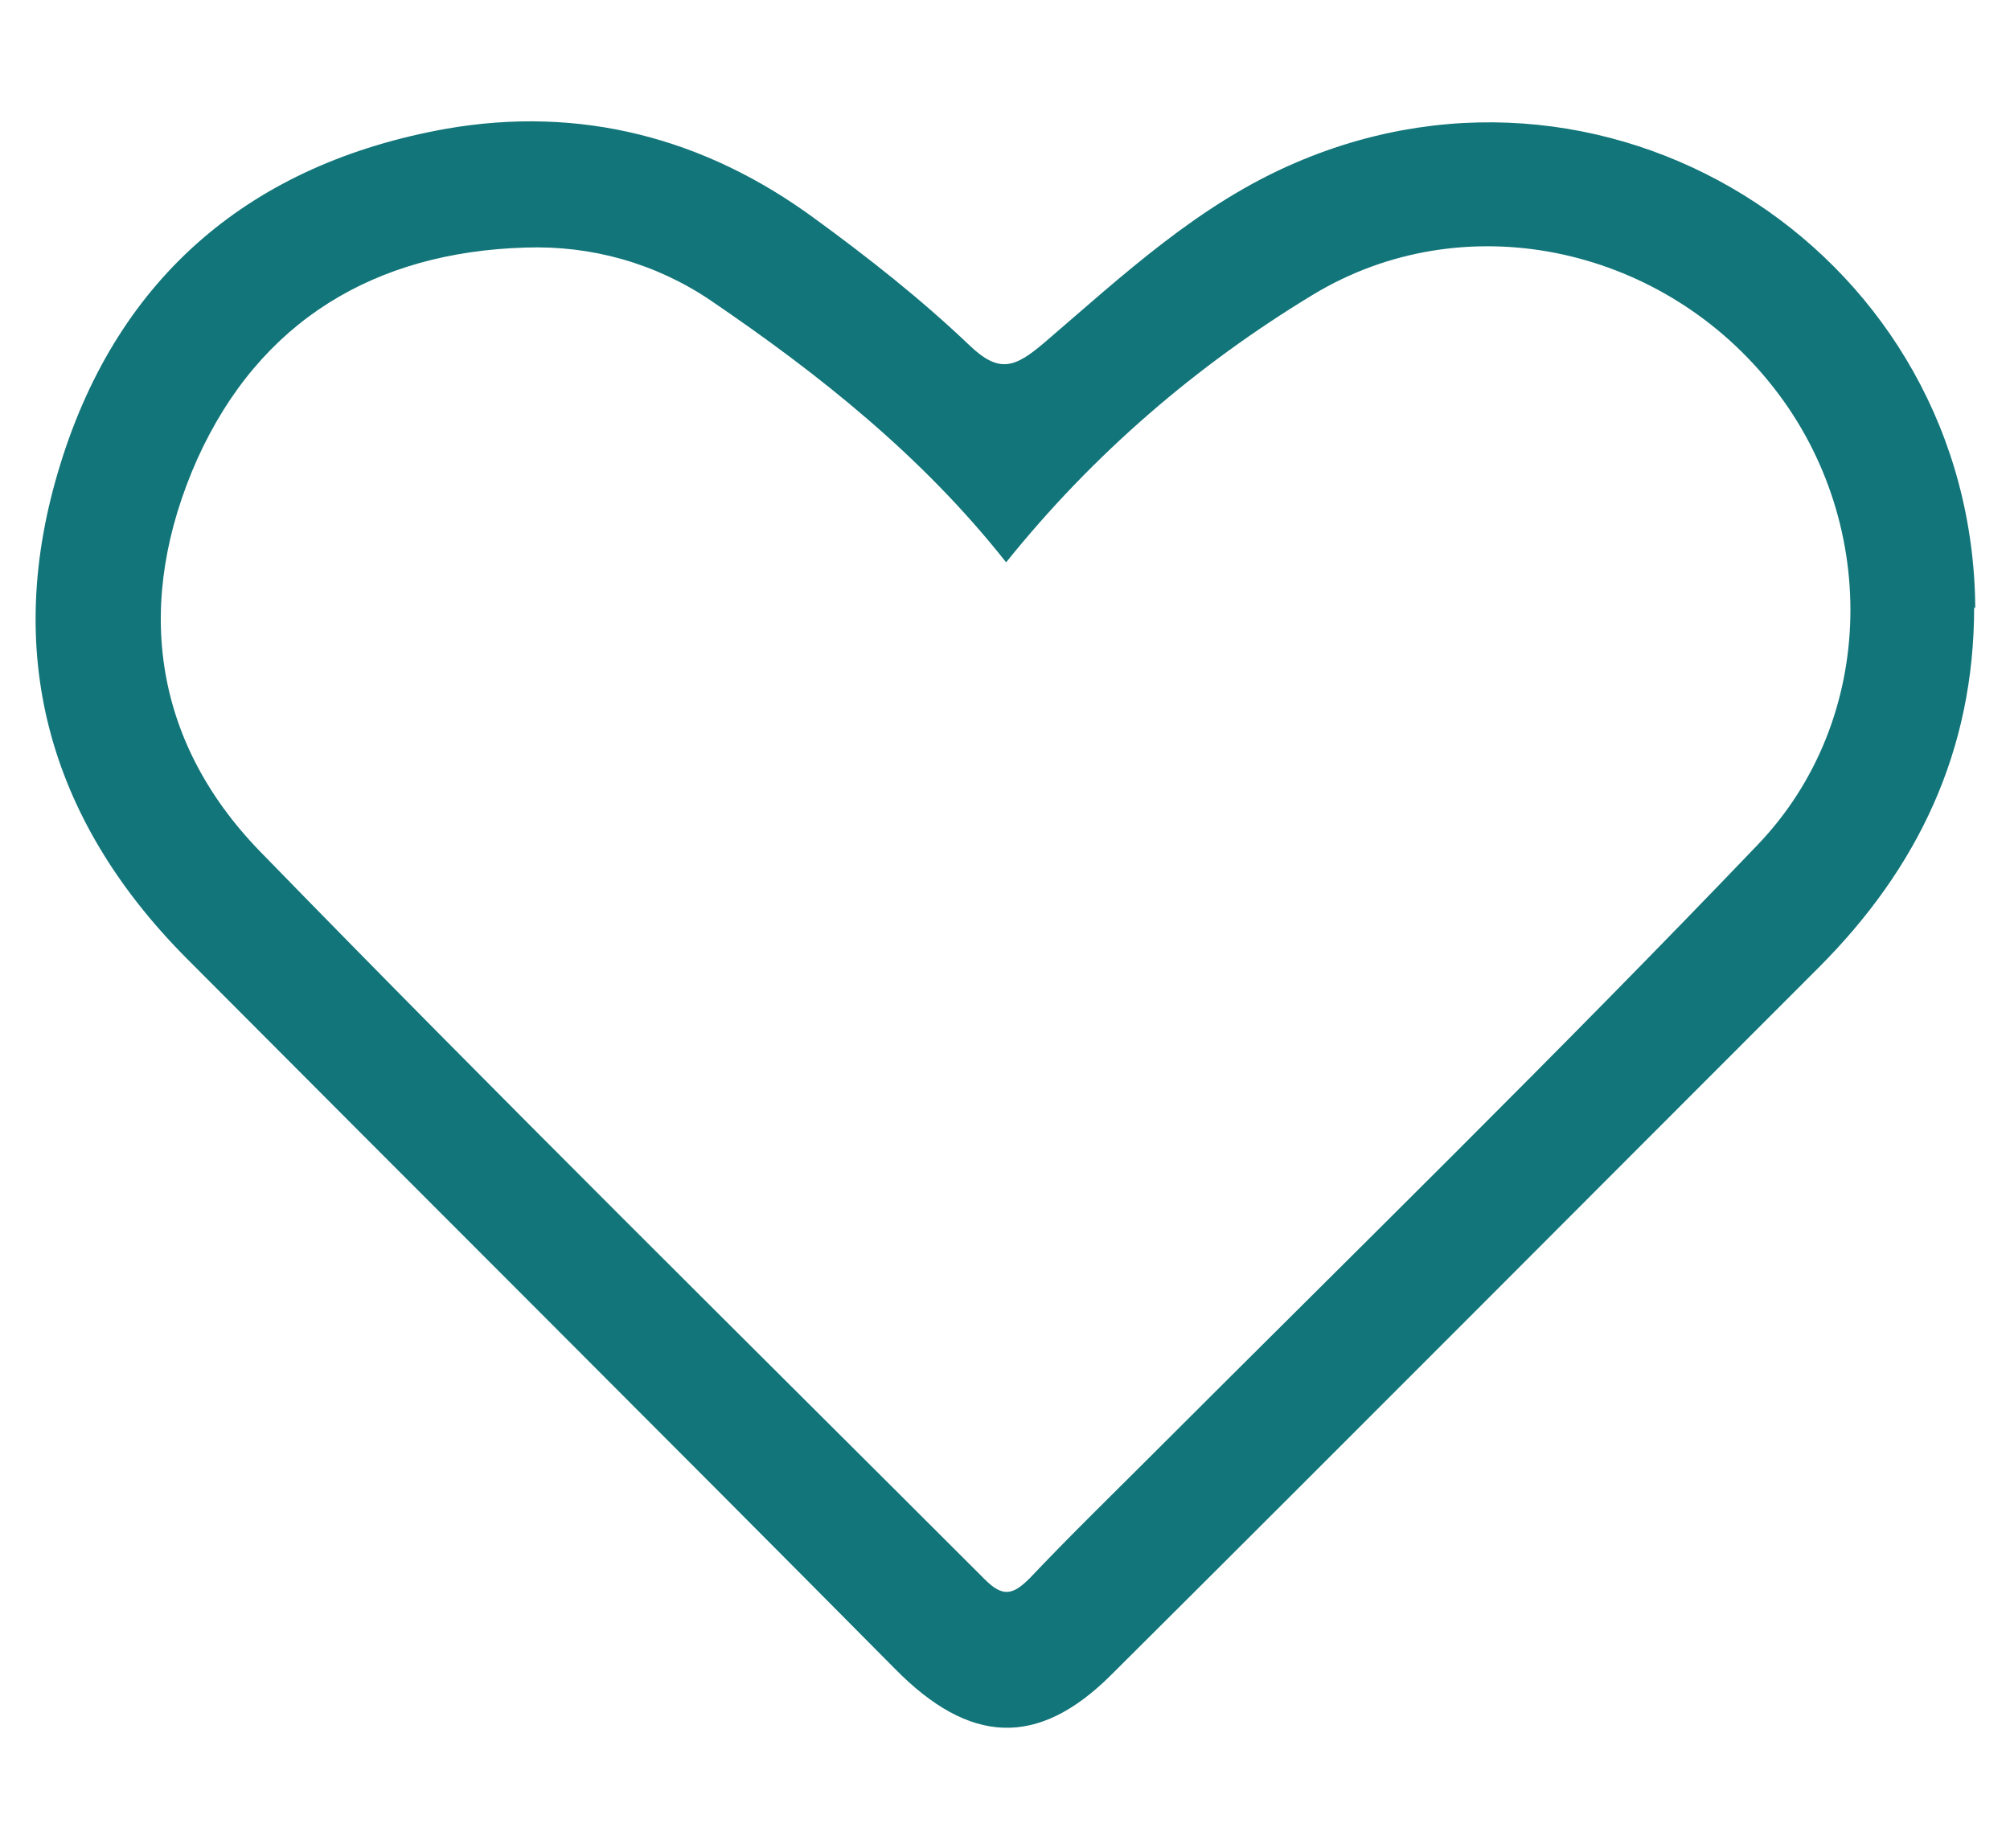
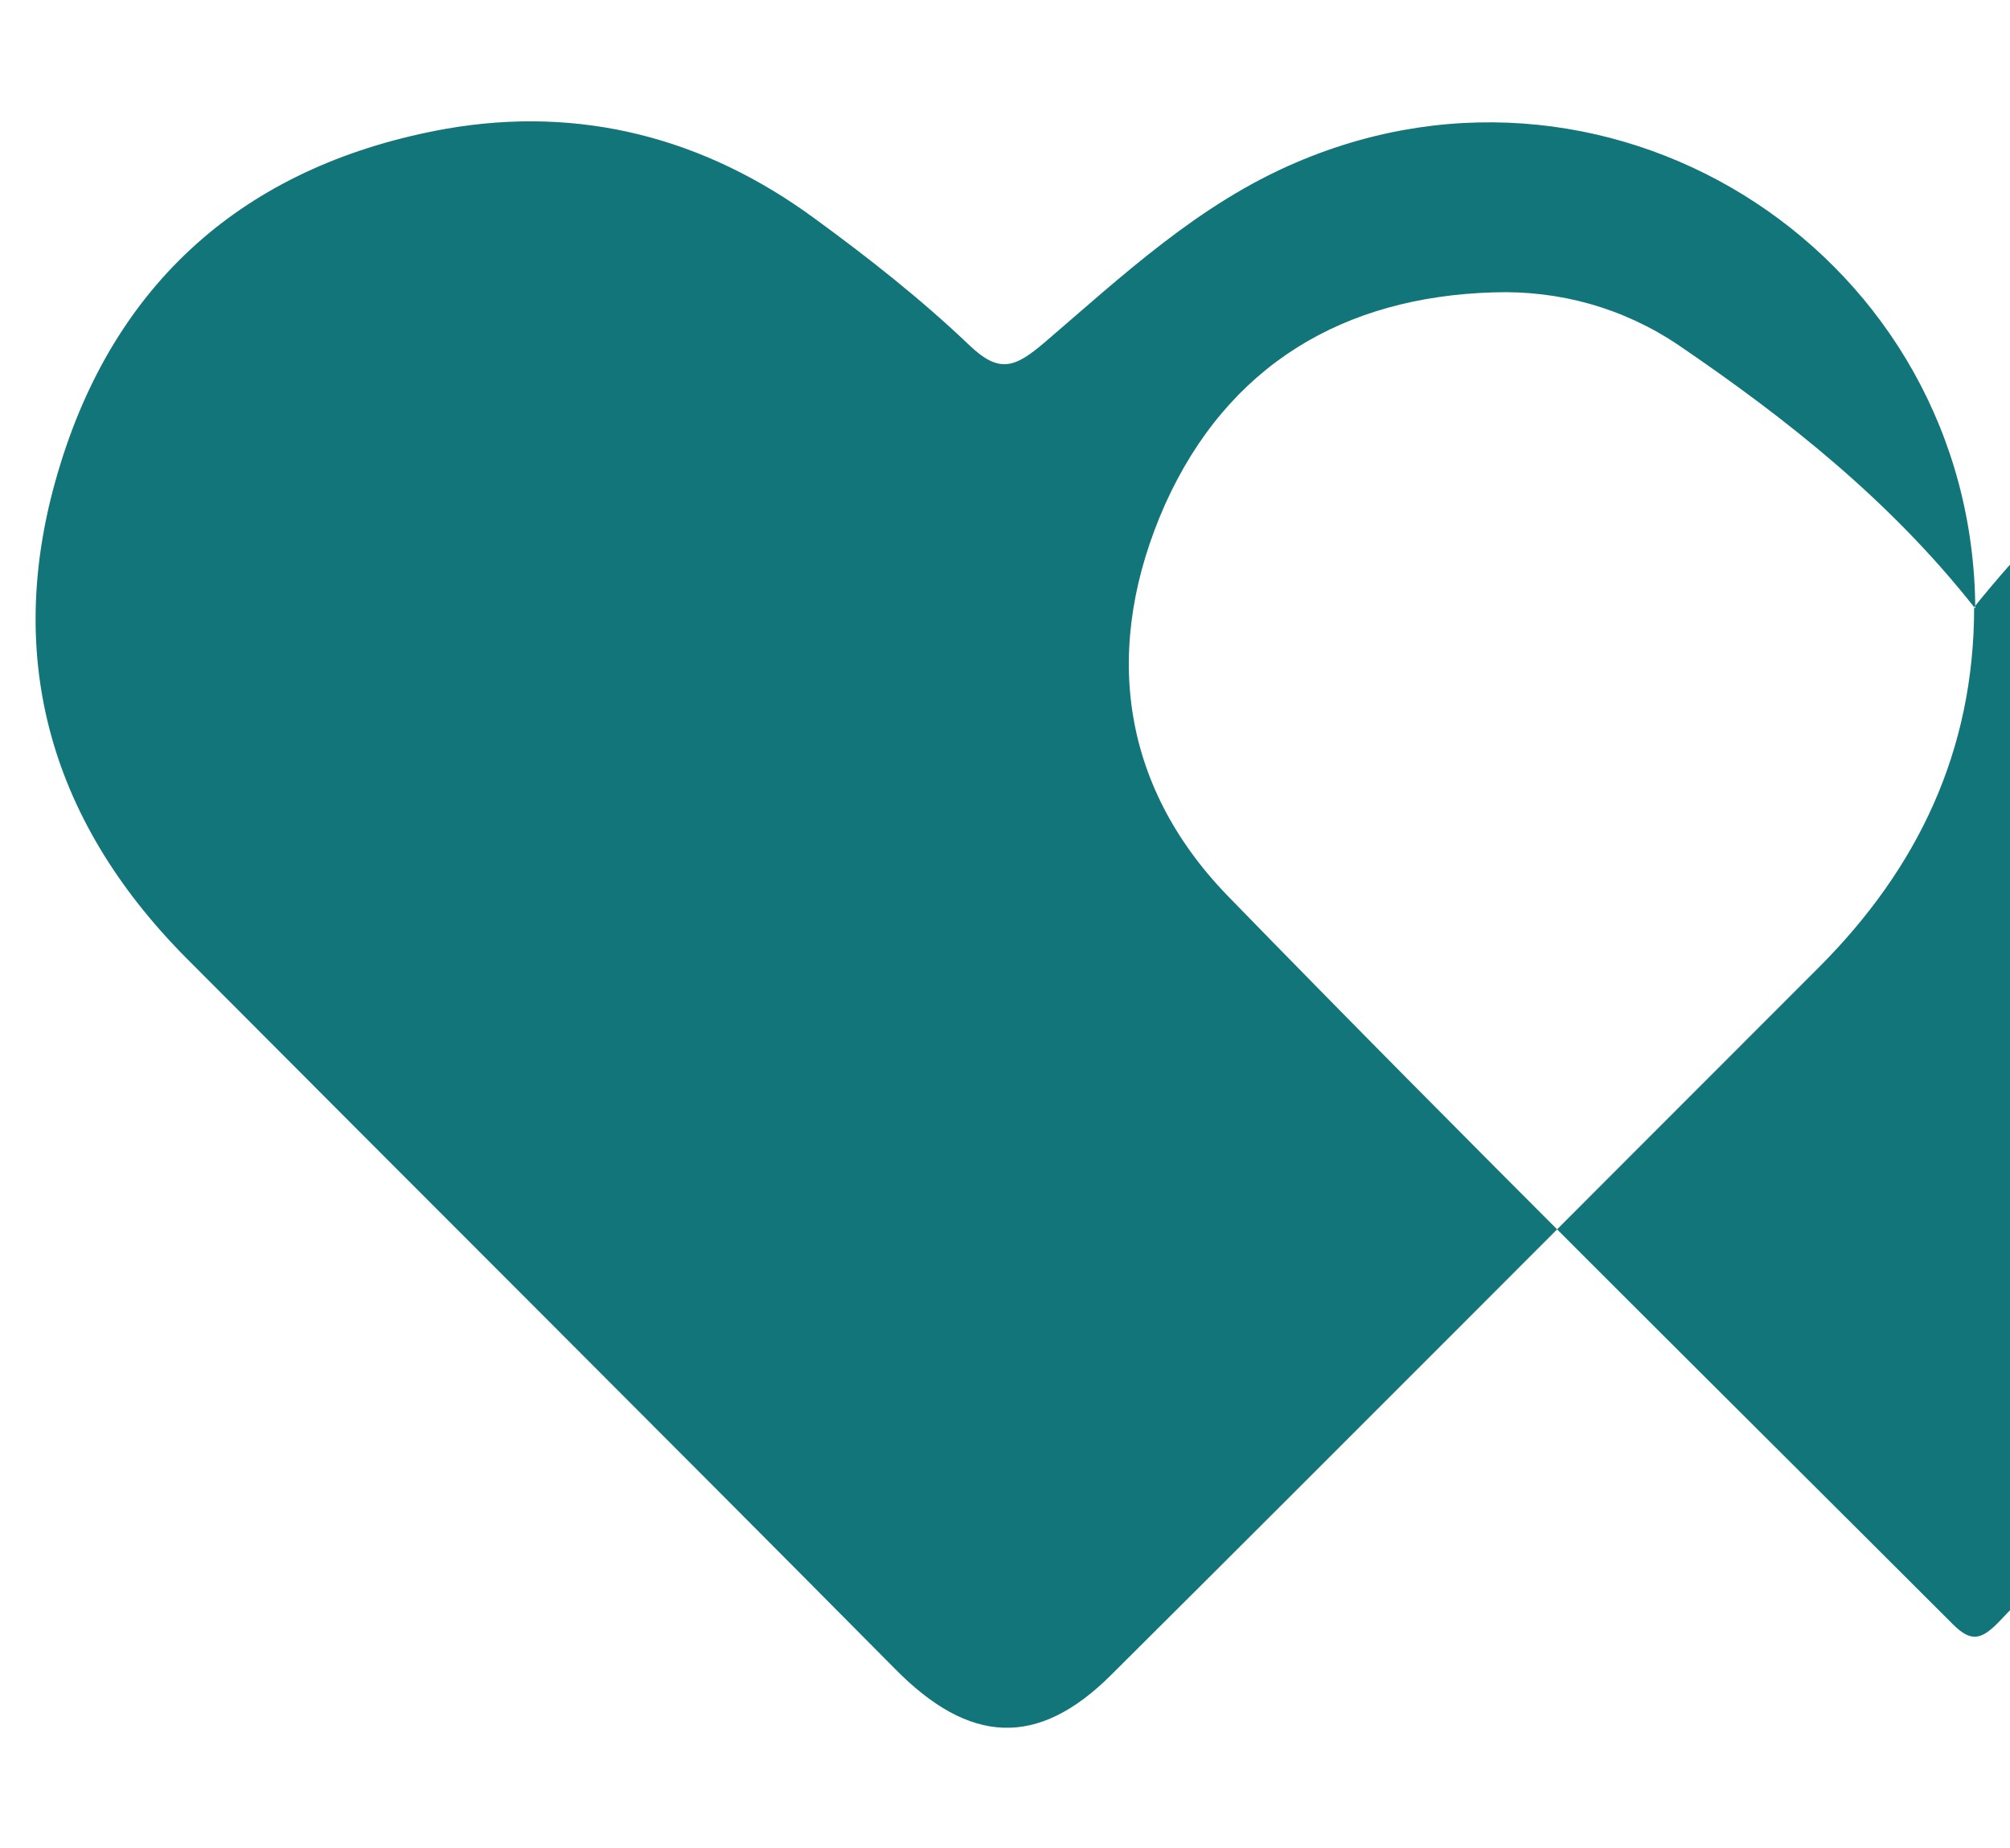
<svg xmlns="http://www.w3.org/2000/svg" id="Ebene_1" data-name="Ebene 1" version="1.1" viewBox="0 0 179.4 165">
  <defs>
    <style>
      .cls-1 {
        fill: #127579;
        stroke-width: 0px;
      }
    </style>
  </defs>
-   <path class="cls-1" d="M176.2,54.2c0,12.8-5,23.3-13.9,32.2-21,21-42,42.1-63.1,63.1-6.6,6.6-12.7,6.2-19.3-.5-21-21.2-42.2-42.3-63.3-63.5C4.2,73,.2,58.1,5.4,41.4,10.6,24.6,22.5,14.6,39.8,11.5c12-2.1,23.1.8,32.9,8,4.8,3.5,9.5,7.2,13.8,11.3,2.7,2.6,4.1,2,6.7-.2,7-6,13.8-12.4,22.5-16.1,28.7-12.3,60.4,8.6,60.6,39.8ZM89.8,50.2c-7.5-9.5-16.7-16.8-26.4-23.4-4.9-3.3-10.6-4.9-16.5-4.7-13.4.4-23.7,6.5-29.3,18.9-5.6,12.6-4.1,25,5.6,35,21.3,21.9,43.1,43.4,64.7,65,1.6,1.6,2.5,1.4,4-.1,3.5-3.7,7.2-7.3,10.8-10.9,18.1-18.1,36.4-36,54.1-54.5,10.9-11.3,11-29.3,1.1-41.4-9.9-12.2-27.3-15.9-40.7-7.8-10.4,6.3-19.6,14.2-27.4,23.9h0Z" />
+   <path class="cls-1" d="M176.2,54.2c0,12.8-5,23.3-13.9,32.2-21,21-42,42.1-63.1,63.1-6.6,6.6-12.7,6.2-19.3-.5-21-21.2-42.2-42.3-63.3-63.5C4.2,73,.2,58.1,5.4,41.4,10.6,24.6,22.5,14.6,39.8,11.5c12-2.1,23.1.8,32.9,8,4.8,3.5,9.5,7.2,13.8,11.3,2.7,2.6,4.1,2,6.7-.2,7-6,13.8-12.4,22.5-16.1,28.7-12.3,60.4,8.6,60.6,39.8Zc-7.5-9.5-16.7-16.8-26.4-23.4-4.9-3.3-10.6-4.9-16.5-4.7-13.4.4-23.7,6.5-29.3,18.9-5.6,12.6-4.1,25,5.6,35,21.3,21.9,43.1,43.4,64.7,65,1.6,1.6,2.5,1.4,4-.1,3.5-3.7,7.2-7.3,10.8-10.9,18.1-18.1,36.4-36,54.1-54.5,10.9-11.3,11-29.3,1.1-41.4-9.9-12.2-27.3-15.9-40.7-7.8-10.4,6.3-19.6,14.2-27.4,23.9h0Z" />
</svg>